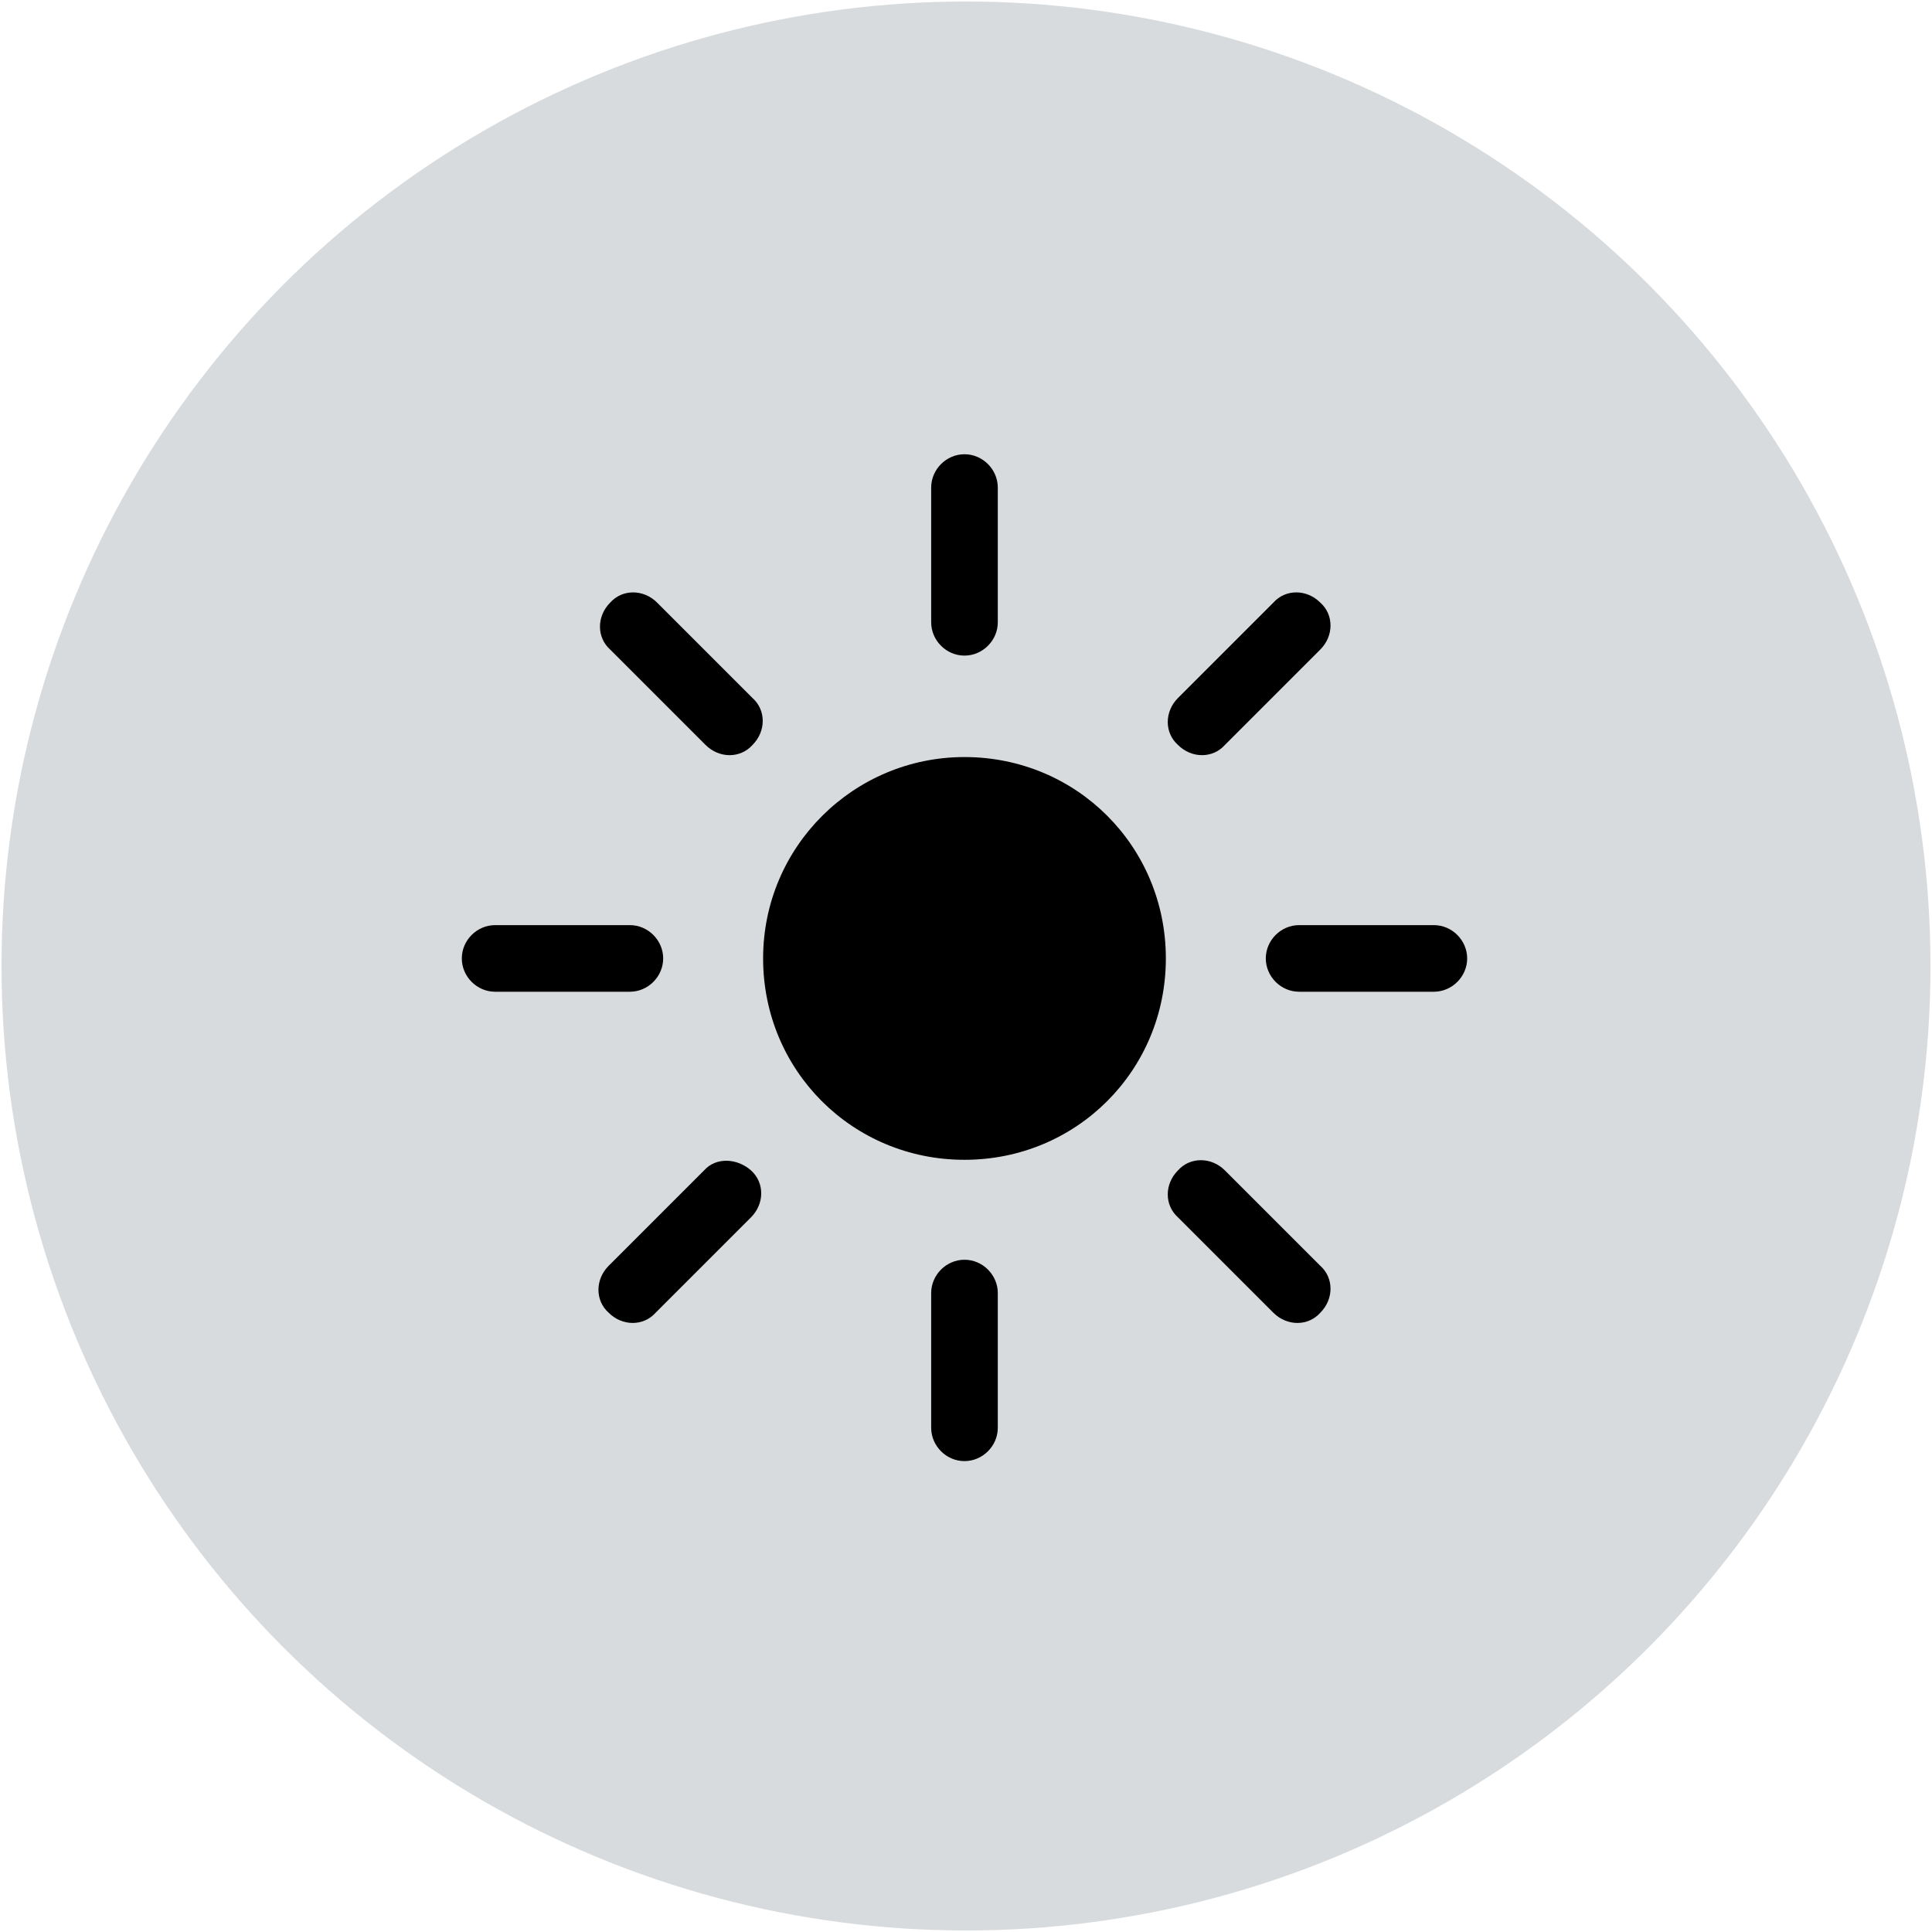
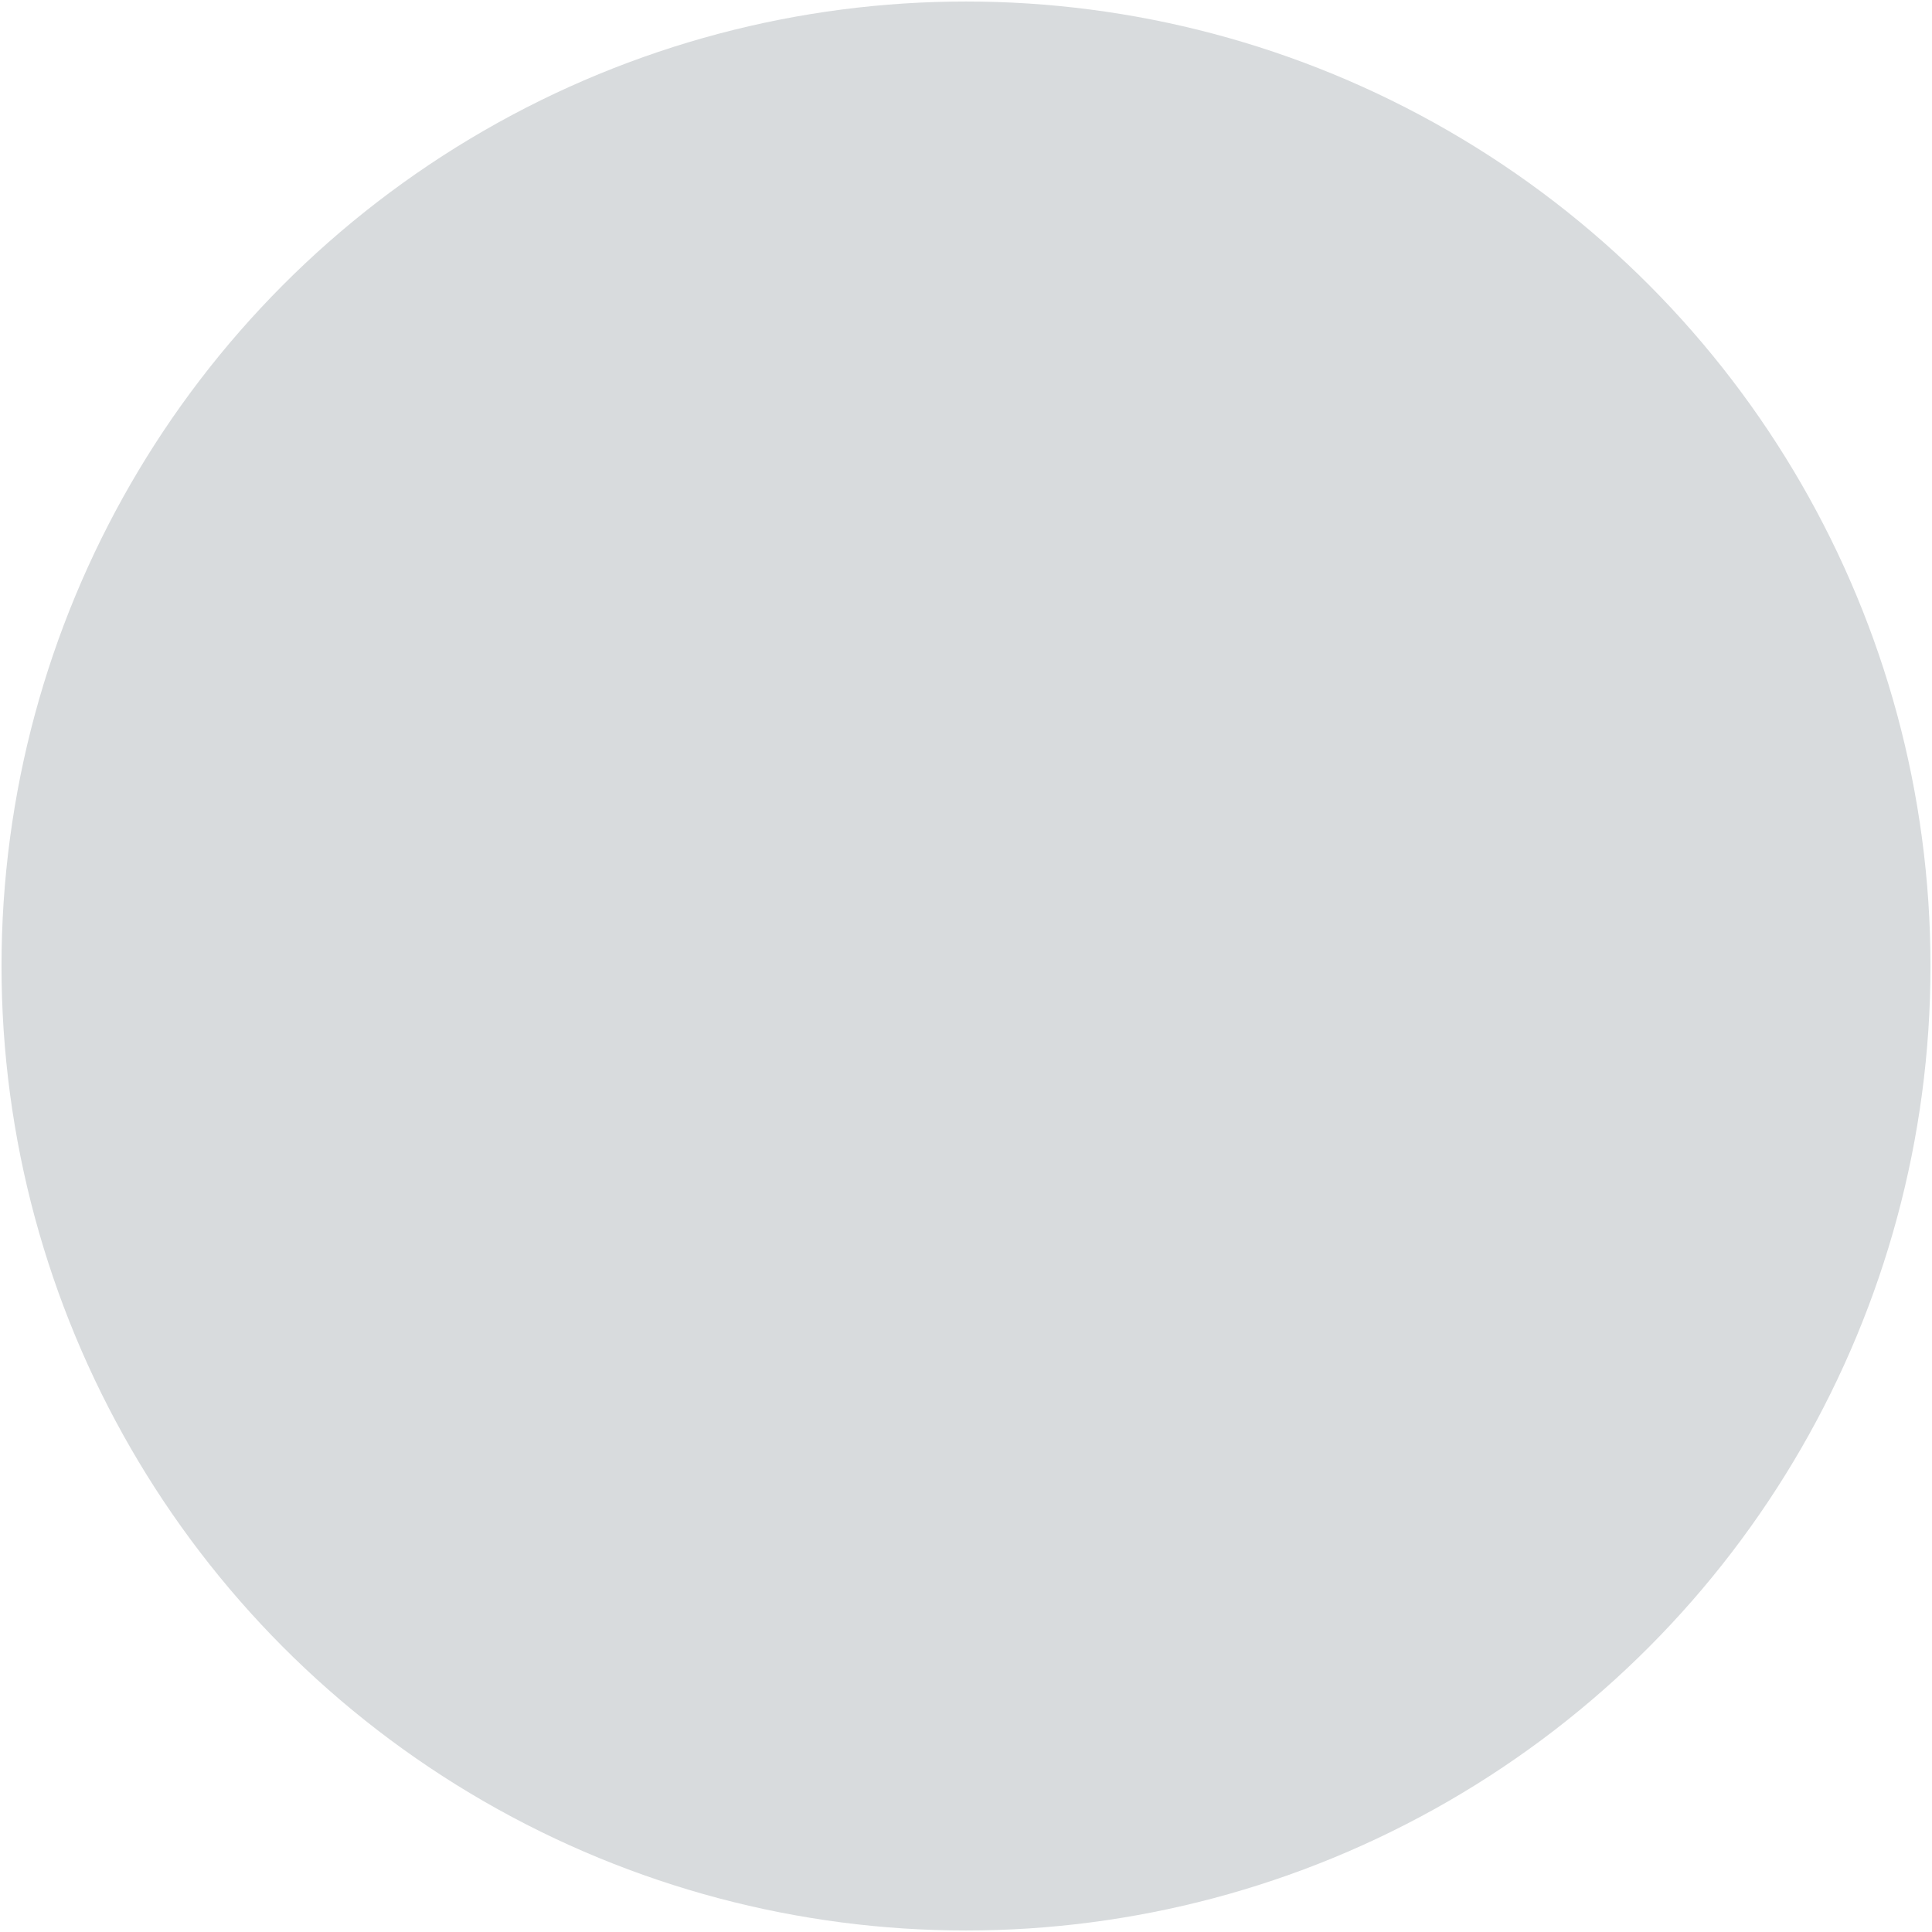
<svg xmlns="http://www.w3.org/2000/svg" id="Layer_1" data-name="Layer 1" version="1.1" viewBox="0 0 12.76 12.76">
  <defs>
    <style>
      .cls-1 {
        fill: #000;
      }

      .cls-1, .cls-2 {
        stroke-width: 0px;
      }

      .cls-2 {
        fill: #d8dbdd;
      }
    </style>
  </defs>
  <circle class="cls-2" cx="6.38" cy="6.38" r="6.37" />
-   <path class="cls-1" d="M6.37,5c-.73,0-1.33.59-1.33,1.33s.59,1.33,1.33,1.33,1.33-.59,1.33-1.33-.59-1.33-1.33-1.33ZM4.38,6.33c0-.12-.1-.22-.22-.22h-.89c-.12,0-.22.1-.22.22s.1.22.22.22h.89c.12,0,.22-.1.22-.22ZM9.47,6.11h-.89c-.12,0-.22.1-.22.22s.1.22.22.22h.89c.12,0,.22-.1.22-.22s-.1-.22-.22-.22ZM6.37,8.32c-.12,0-.22.1-.22.22v.89c0,.12.1.22.22.22s.22-.1.22-.22v-.89c0-.12-.1-.22-.22-.22ZM6.37,4.33c.12,0,.22-.1.22-.22v-.89c0-.12-.1-.22-.22-.22s-.22.1-.22.22v.89c0,.12.1.22.22.22ZM4.65,7.73l-.63.63c-.09.09-.09.23,0,.31.09.09.23.09.31,0l.63-.63c.09-.09.09-.23,0-.31s-.23-.09-.31,0ZM8.09,4.92l.63-.63c.09-.09.09-.23,0-.31-.09-.09-.23-.09-.31,0l-.63.63c-.09.09-.09.23,0,.31.09.09.23.09.31,0ZM8.09,7.73c-.09-.09-.23-.09-.31,0-.09.09-.09.23,0,.31l.63.63c.09.09.23.09.31,0,.09-.09.09-.23,0-.31l-.63-.63ZM4.34,3.98c-.09-.09-.23-.09-.31,0-.09.09-.09.23,0,.31l.63.63c.09.09.23.09.31,0,.09-.09.09-.23,0-.31l-.63-.63Z" />
</svg>